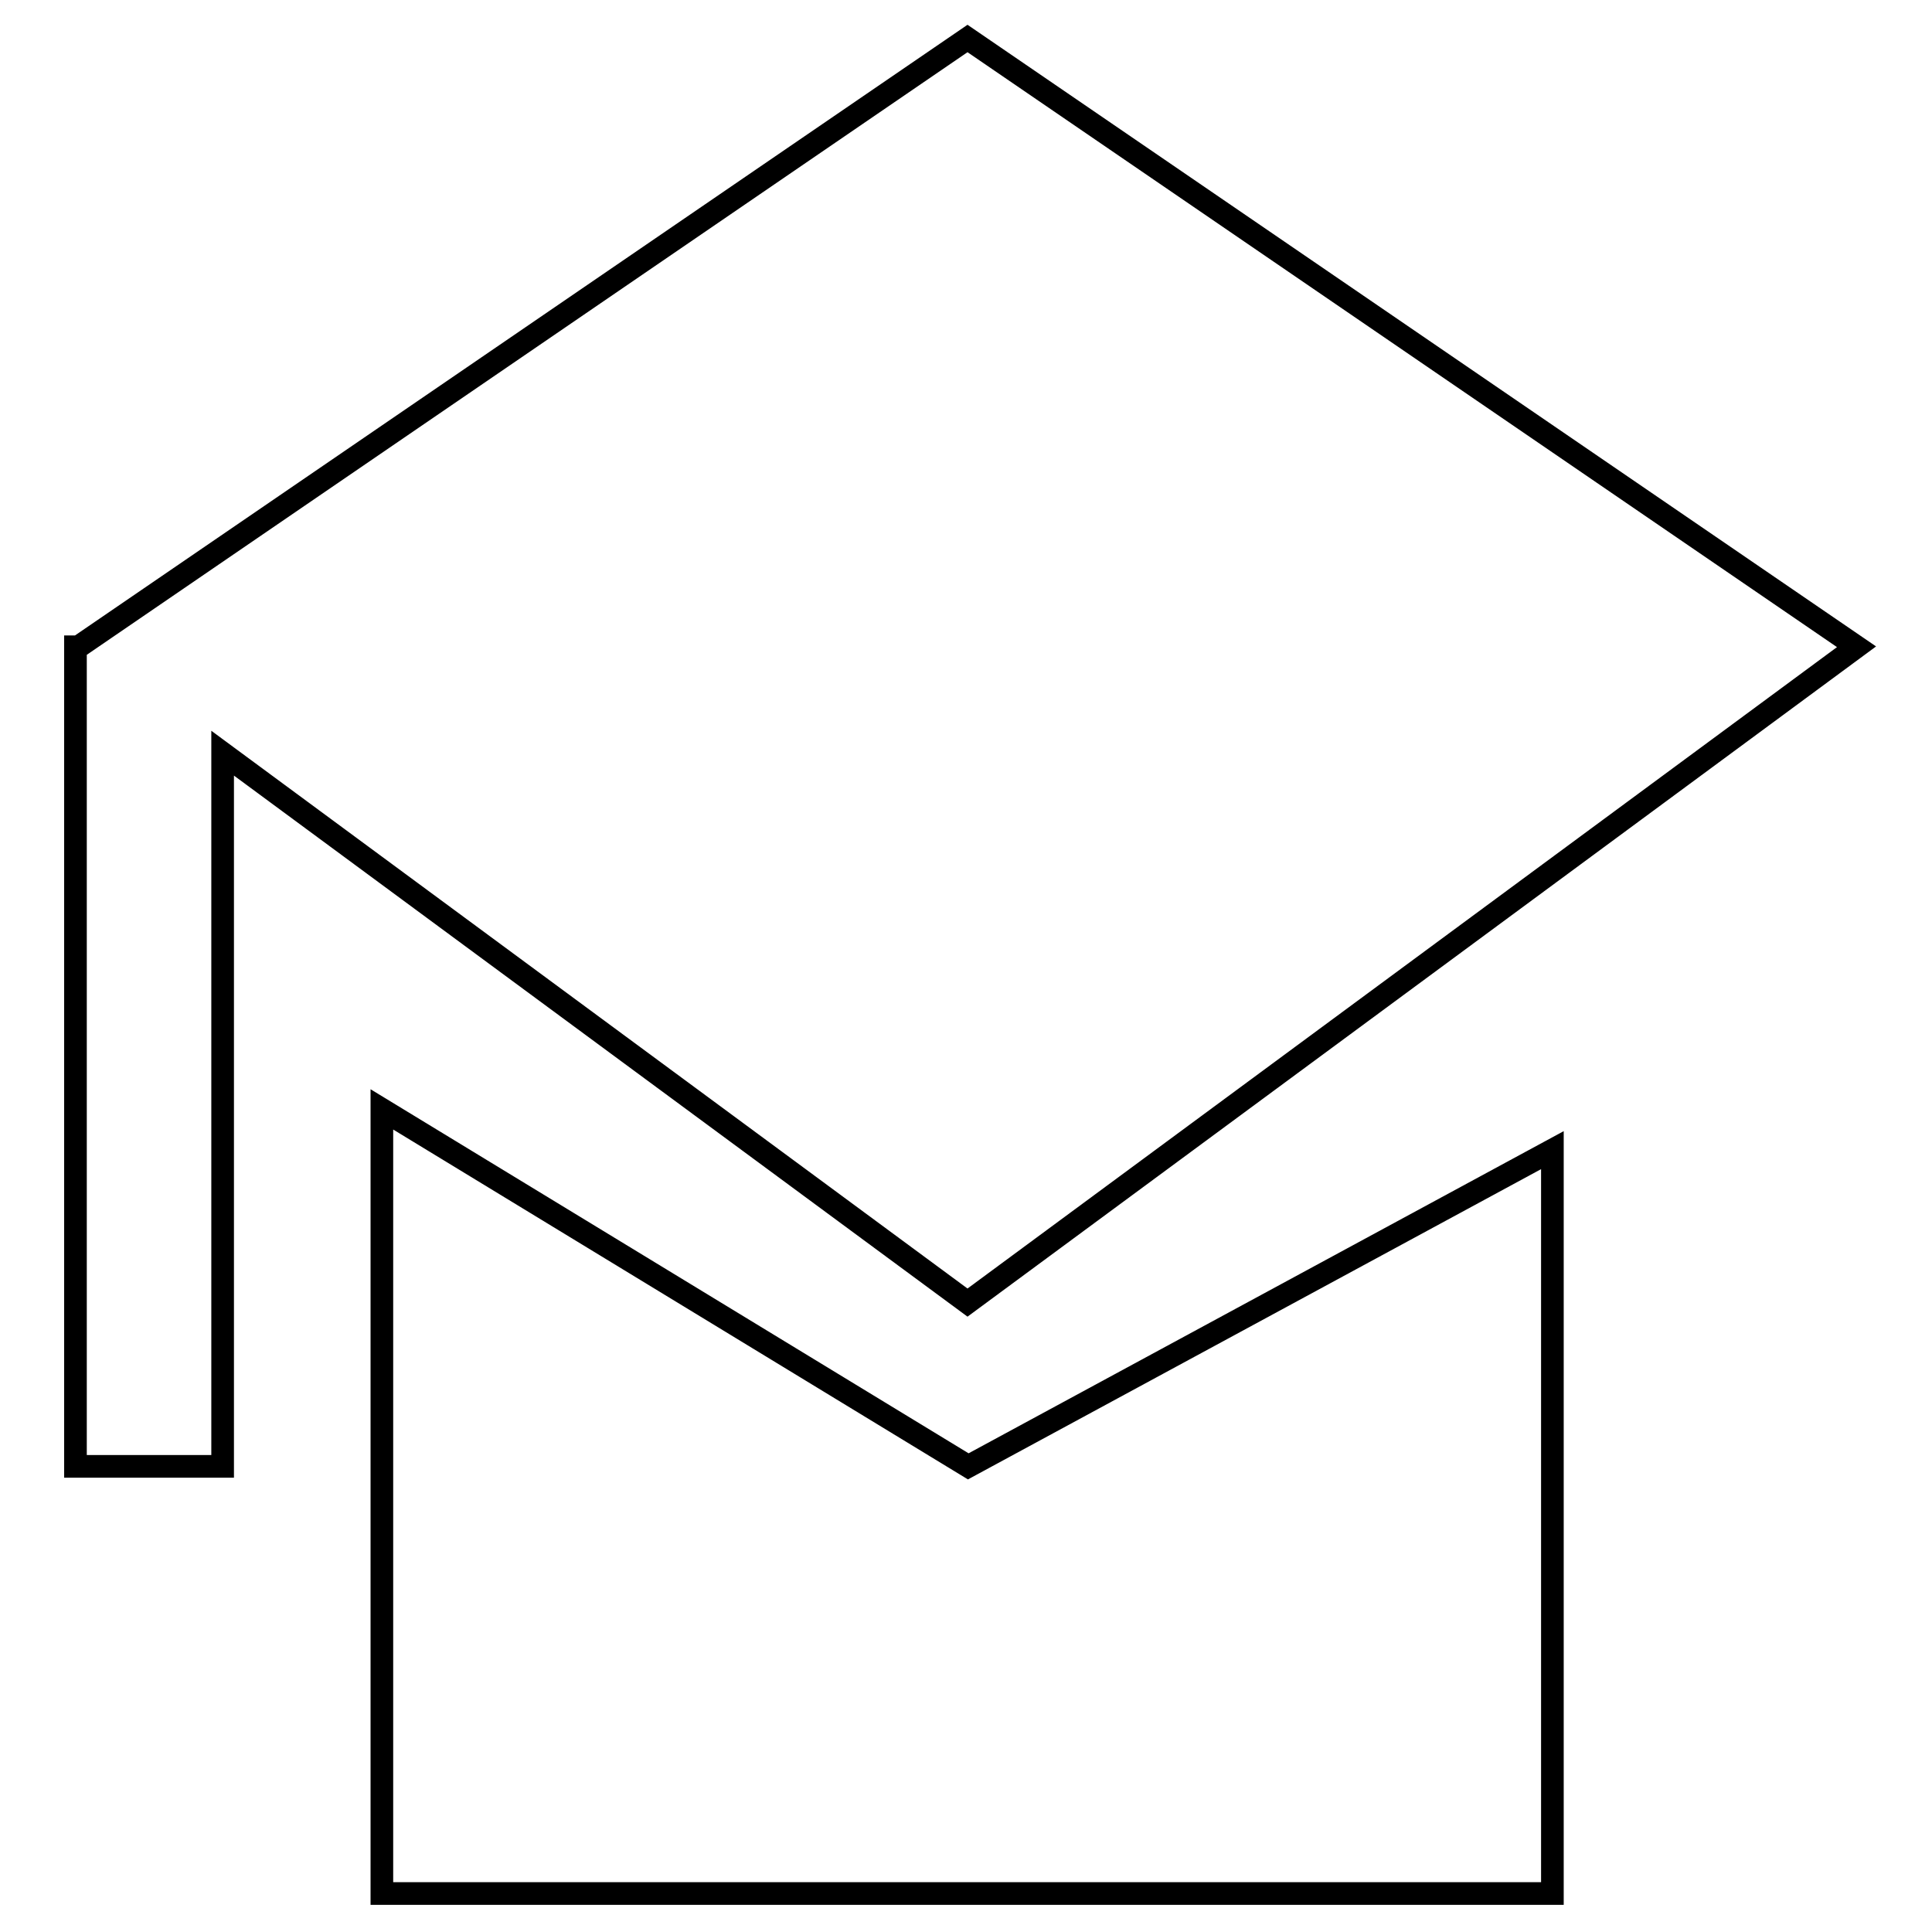
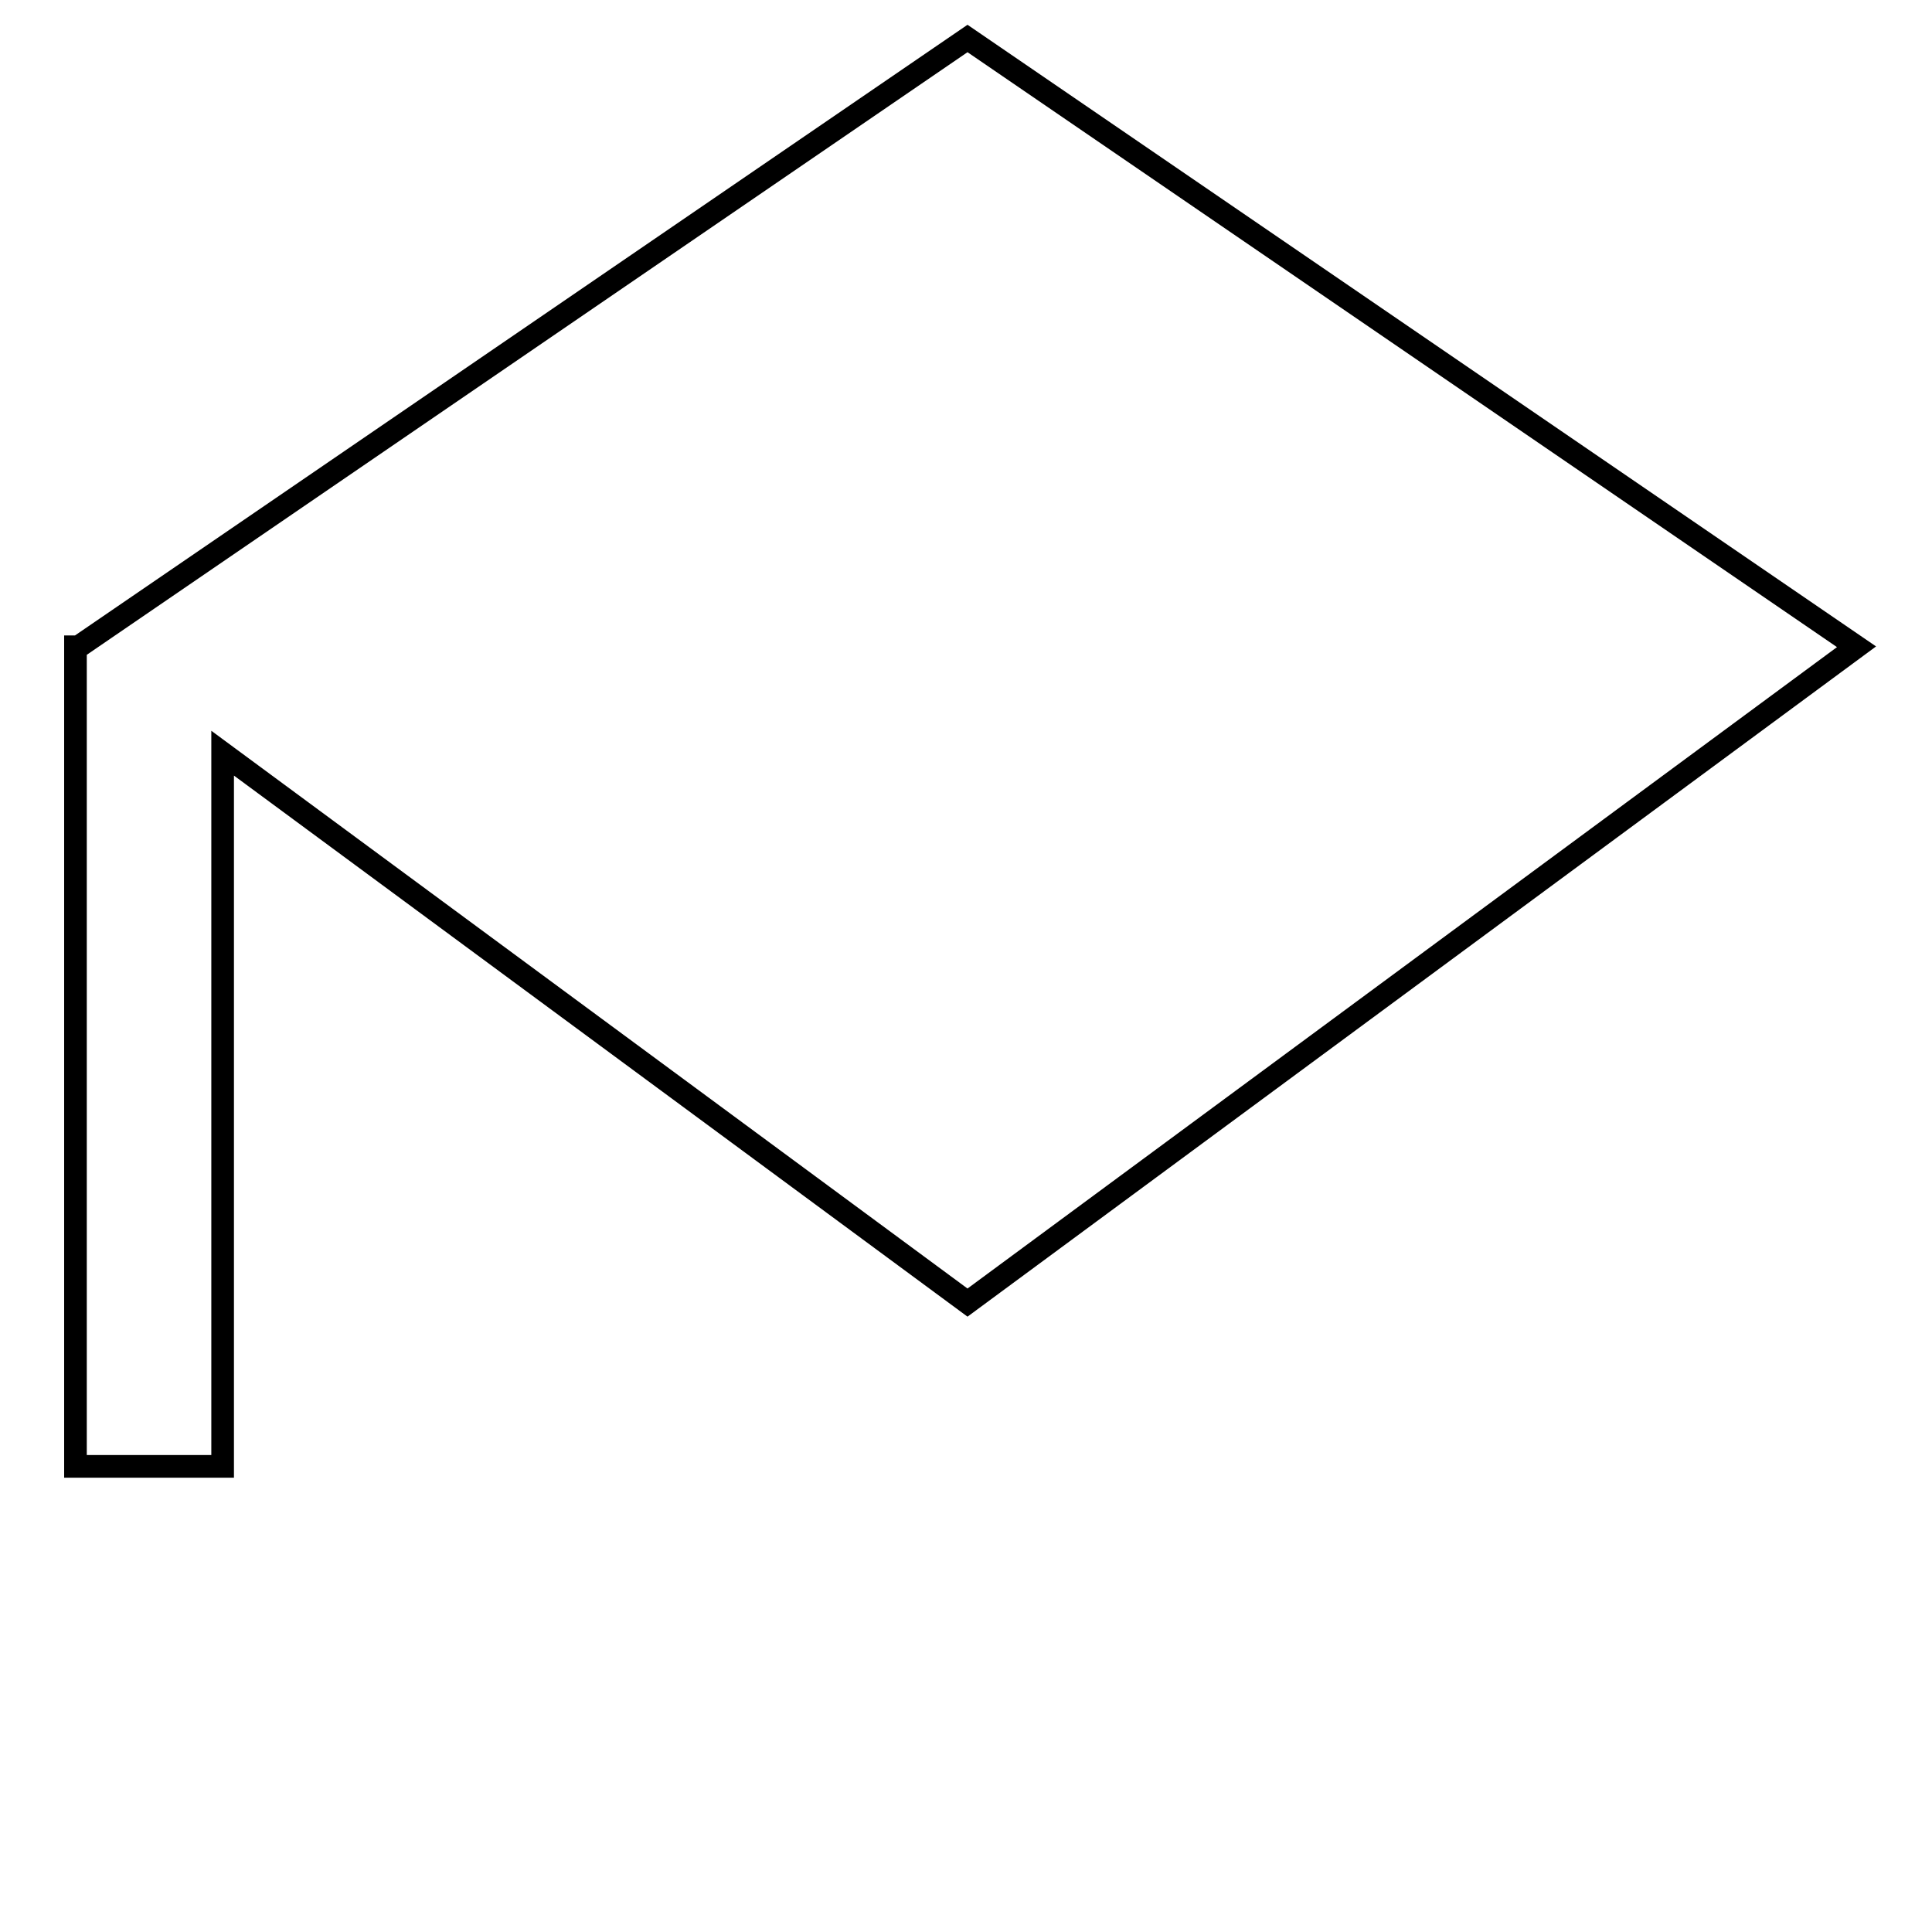
<svg xmlns="http://www.w3.org/2000/svg" version="1.1" x="0px" y="0px" viewBox="0 0 256 256" enable-background="new 0 0 256 256" xml:space="preserve">
  <g>
    <g>
-       <path stroke-width="3" fill-opacity="0" stroke="#000000" d="M128.2,172.6L246,85.7L128.2,5.1L10.4,85.7H10v108.6h19.5V99.8L128.2,172.6z" />
-       <path stroke-width="3" fill-opacity="0" stroke="#000000" d="M50.6,147v103.9h155.1v-98.5l-77.4,41.9L50.6,147z" />
+       <path stroke-width="3" fill-opacity="0" stroke="#000000" d="M128.2,172.6L246,85.7L128.2,5.1L10.4,85.7H10v108.6h19.5V99.8z" />
    </g>
  </g>
</svg>